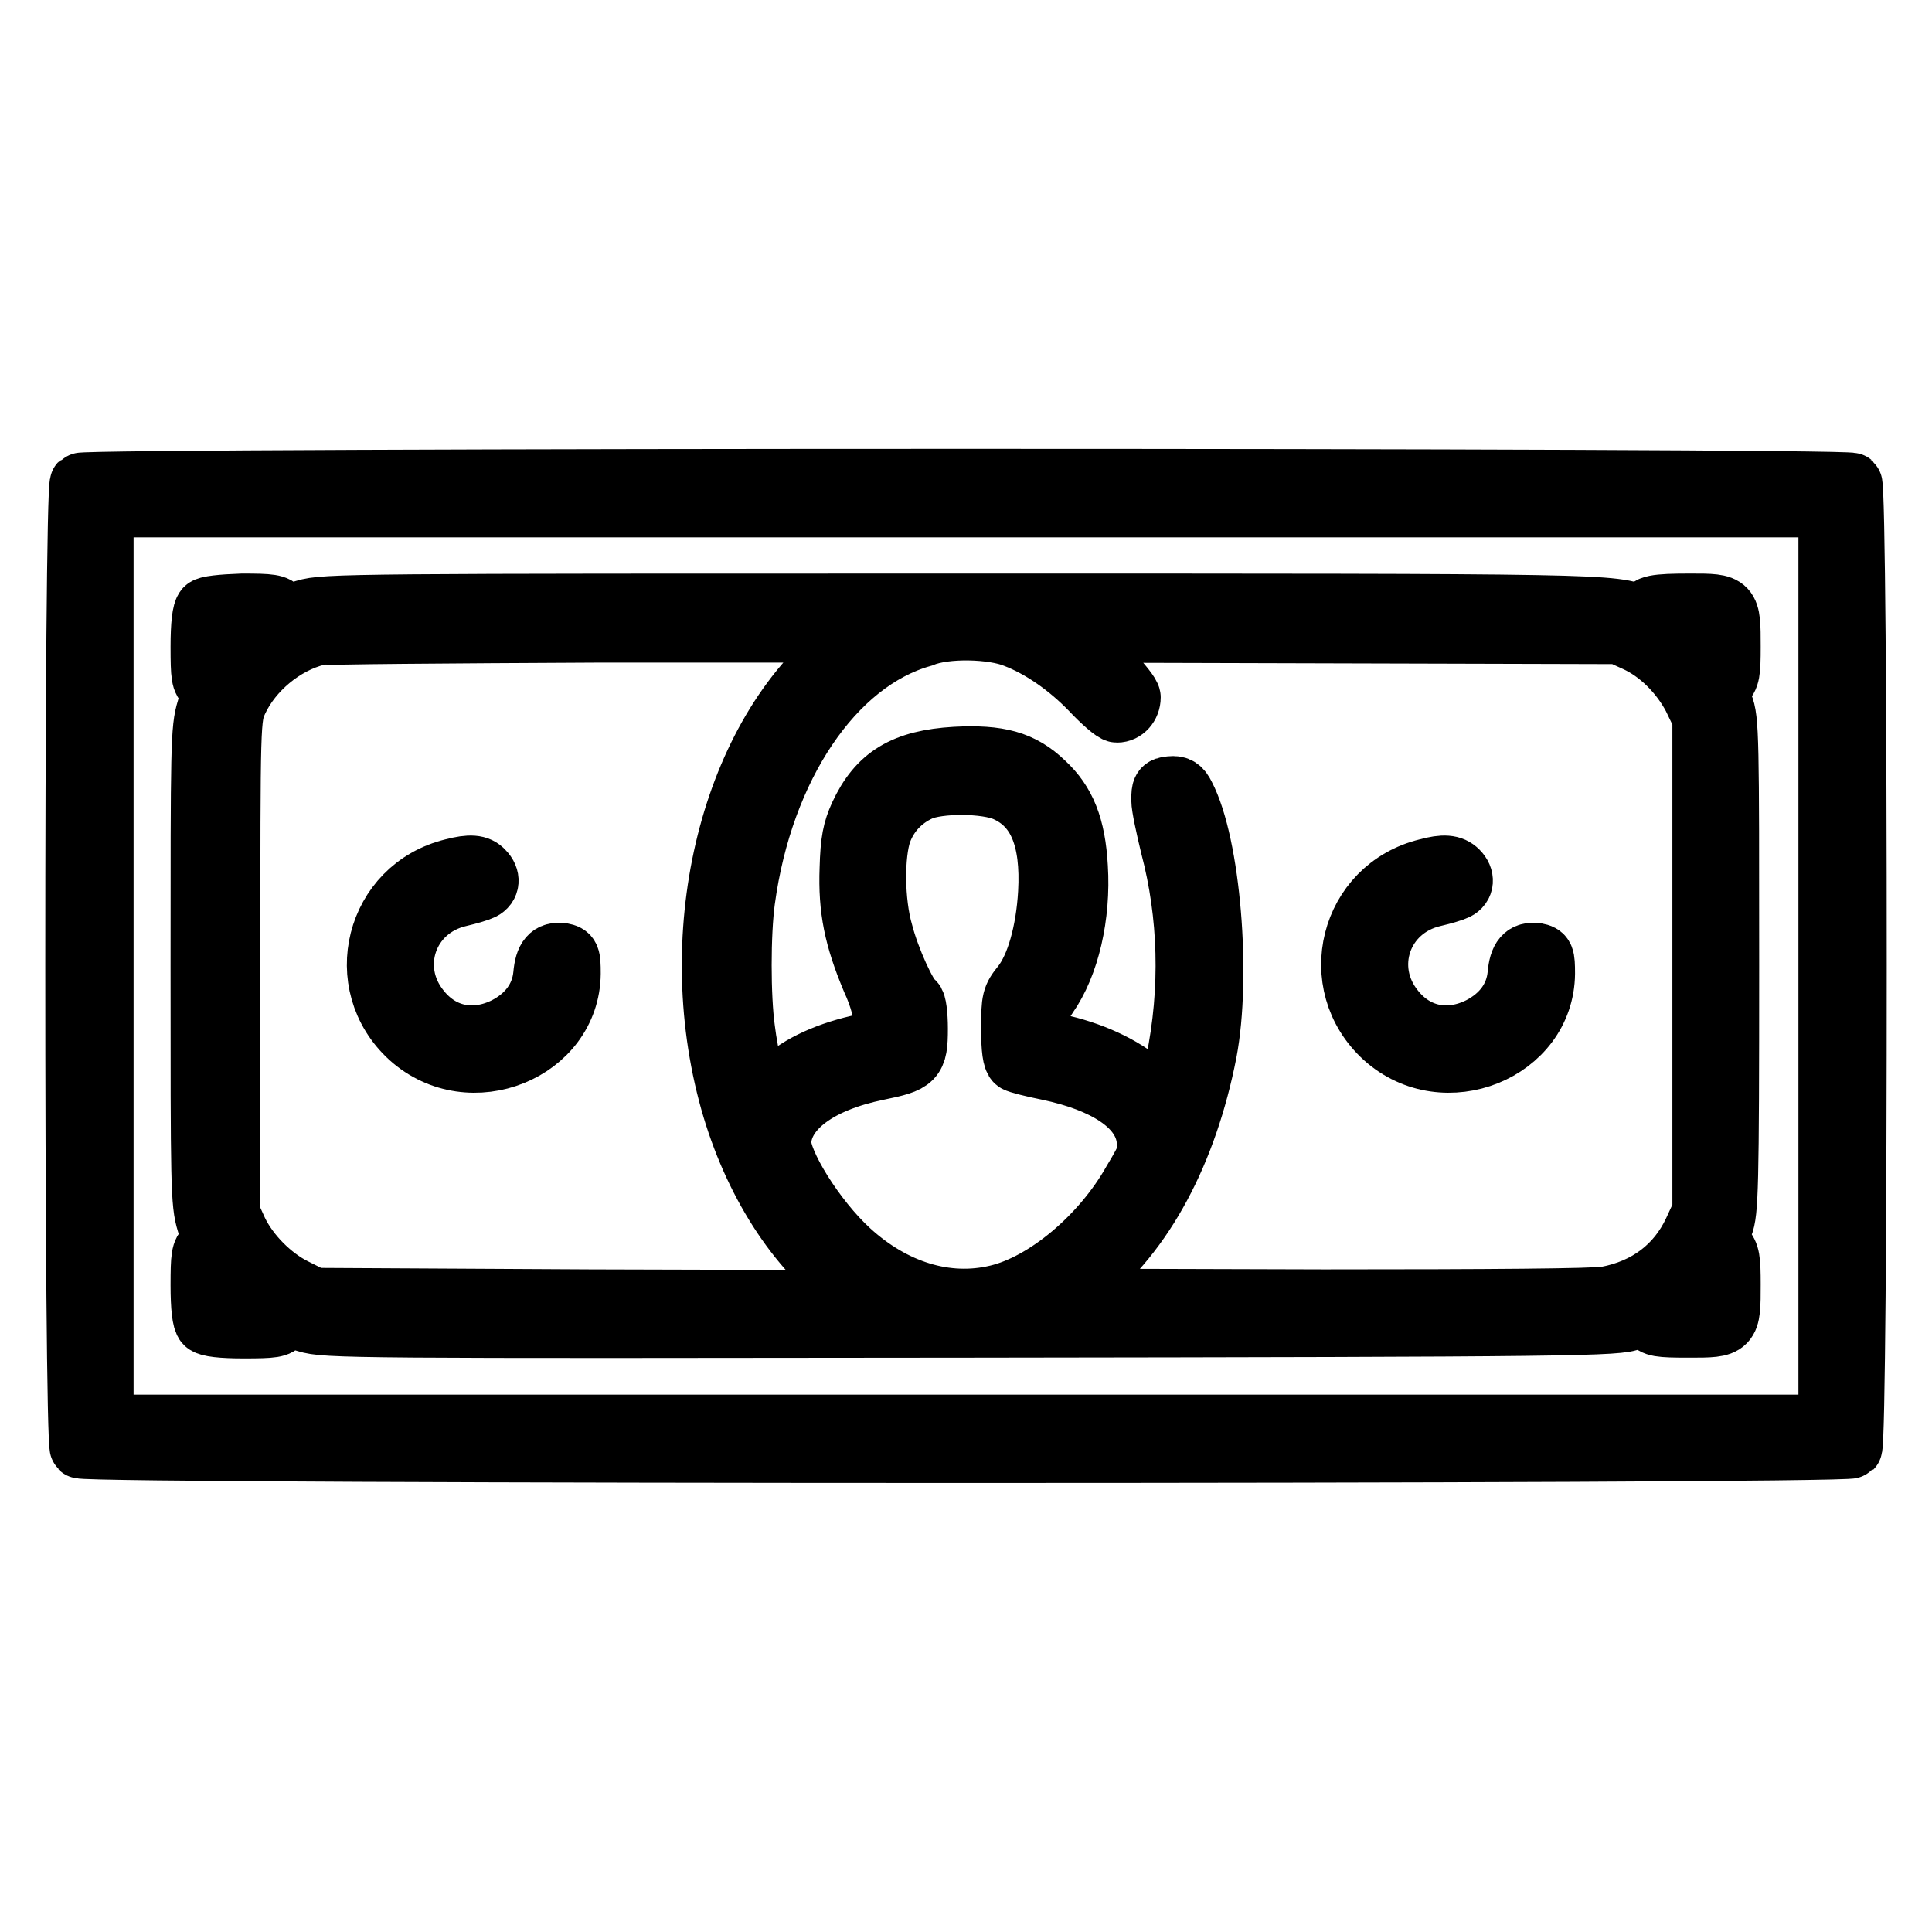
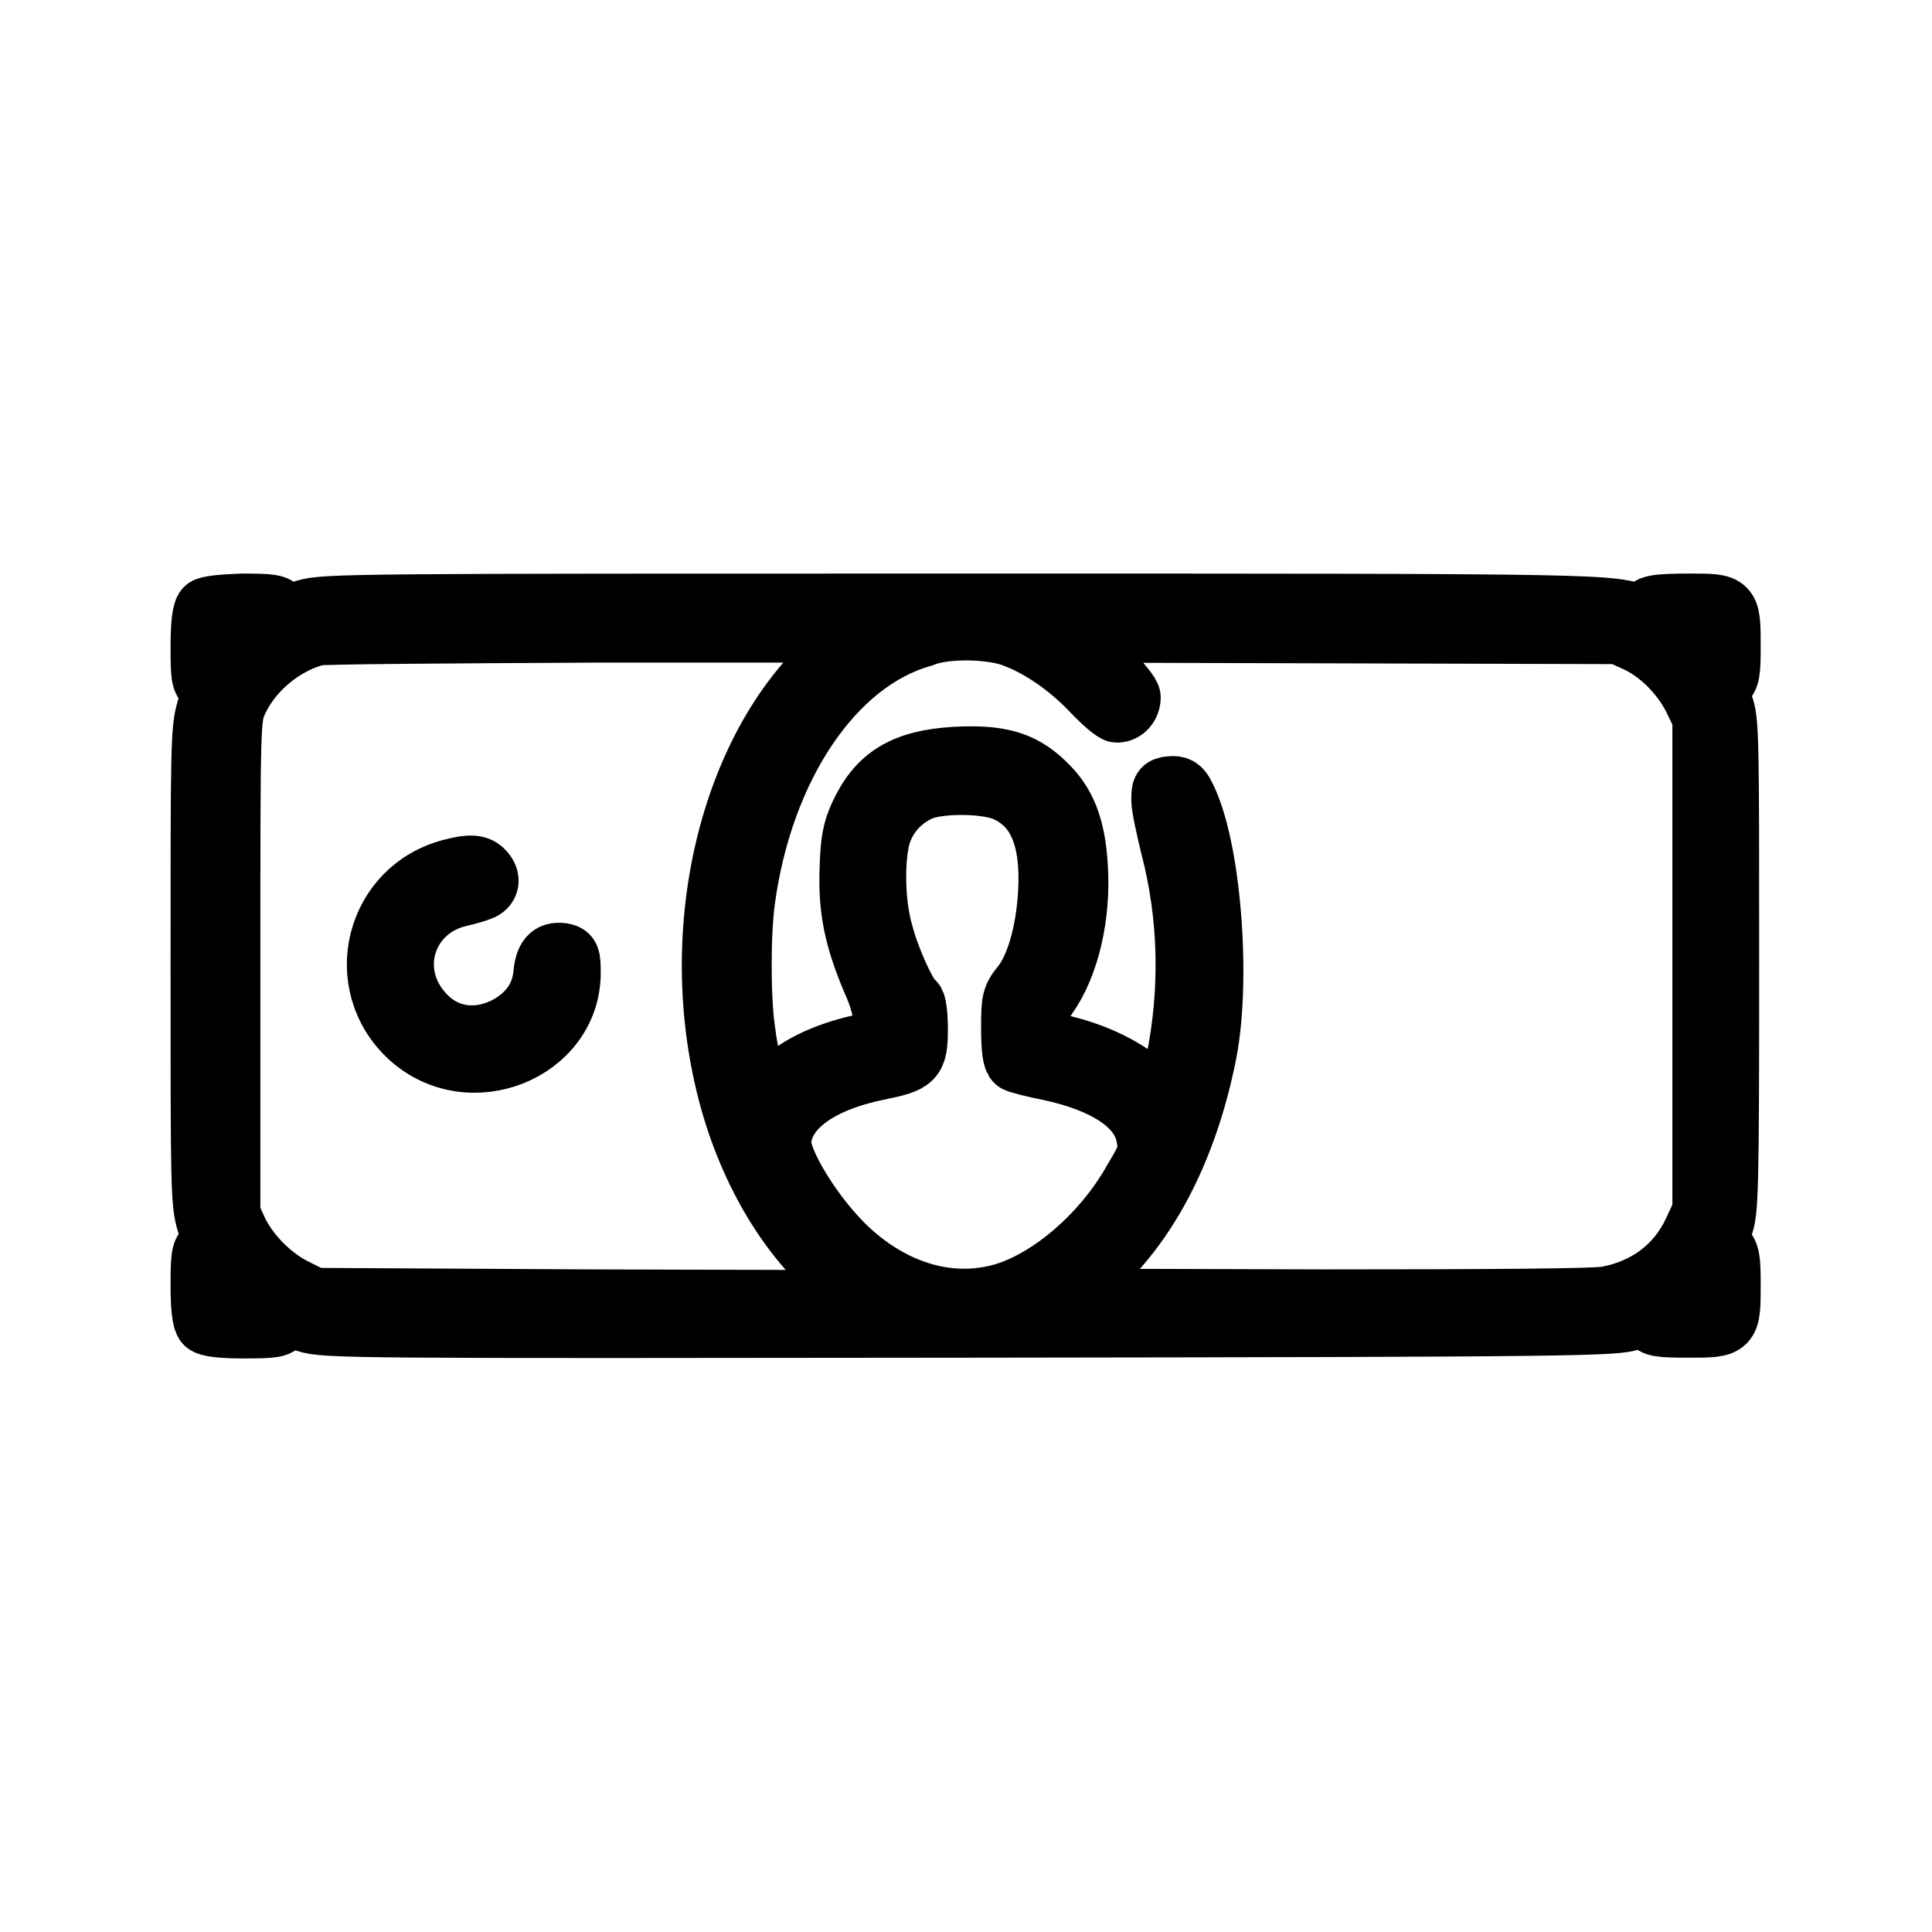
<svg xmlns="http://www.w3.org/2000/svg" version="1.1" x="0px" y="0px" viewBox="0 0 256 256" enable-background="new 0 0 256 256" xml:space="preserve">
  <g>
    <g>
      <g>
-         <path stroke-width="8" fill-opacity="0" stroke="#000000" d="M10.6,64c-0.8,0.8-0.8,127.1,0,127.9c0.8,0.8,234,0.8,234.8,0c0.8-0.8,0.8-127.1,0-127.9C244.6,63.3,11.4,63.3,10.6,64z M242.3,128v60.8H128H13.7V128V67.2H128h114.3V128z" />
        <path stroke-width="8" fill-opacity="0" stroke="#000000" d="M27.2,80.6c-0.4,0.4-0.6,2.2-0.6,5.1c0,3.9,0.1,4.6,0.8,5c0.8,0.6,0.8,0.6,0,3.3c-0.8,2.6-0.8,4.9-0.8,34s0,31.4,0.8,34c0.8,2.6,0.8,2.7,0,3.3c-0.7,0.5-0.8,1.2-0.8,5c0,2.9,0.2,4.7,0.6,5.1c0.4,0.4,2.2,0.6,5.1,0.6c3.9,0,4.6-0.1,5-0.8c0.6-0.8,0.6-0.8,3.3,0c2.6,0.8,5.9,0.8,88.3,0.7c80.5-0.1,85.6-0.2,87.3-1c1.8-0.8,1.8-0.8,2.4,0.1c0.6,0.8,1.2,0.9,5.2,0.9c5.5,0,5.5,0,5.5-5.7c0-3.3-0.1-4.1-0.9-4.9c-0.9-0.9-0.9-1-0.1-2.9c0.7-1.8,0.8-4.8,0.8-34.5c0-30,0-32.6-0.8-34.5c-0.8-2-0.8-2.1,0.1-2.9c0.8-0.7,0.9-1.4,0.9-4.8c0-5.7,0-5.7-5.3-5.7c-4.7,0-5.8,0.2-5.8,1.2c0,0.5-0.2,0.6-0.8,0.4c-3.8-1.6-3.5-1.6-89.8-1.6c-80.8,0-84.6,0-87.2,0.8c-2.6,0.8-2.7,0.8-3.3,0c-0.5-0.7-1.2-0.8-5-0.8C29.3,80.1,27.5,80.3,27.2,80.6z M134.5,84.5c3.4,1.3,7,3.8,10,6.9c1.5,1.6,3.1,3,3.5,3c1,0,1.8-0.9,1.8-2c0-0.8-4.7-5.8-7.1-7.6l-1.4-1l36.6,0.1l36.6,0.1l2.2,1c3.1,1.4,5.9,4.2,7.6,7.4l1.3,2.7v32.7v32.7l-1.2,2.6c-2.2,4.7-6.2,7.7-11.5,8.7c-1.6,0.3-15.4,0.4-37.4,0.4l-34.9-0.1l2.9-2.3c8.1-6.4,13.8-17.1,16.4-30.4c1.9-10,0.5-27.5-2.9-34c-0.5-1-0.9-1.3-1.9-1.2c-1.1,0.1-1.2,0.3-1.2,1.8c0,0.9,0.6,3.6,1.2,6.1c2.4,9.1,2.7,19,0.7,28.7c-0.5,2.5-1.1,4.8-1.2,5c-0.1,0.2-1.3-0.6-2.5-1.7c-2.7-2.5-6.7-4.5-11.3-5.6l-3.4-0.8v-1.8c0-1.2,0.4-2.4,1.4-3.9c2.9-4.1,4.4-10.7,4-17.1c-0.3-5.4-1.6-8.6-4.4-11.2c-3-2.9-6.1-3.7-11.8-3.4c-6.8,0.4-10.3,2.5-12.7,7.7c-0.9,2-1.2,3.4-1.3,7.1c-0.2,5.4,0.6,9.2,2.9,14.7c1.1,2.4,1.6,4.4,1.6,5.8v2.1l-3.4,0.8c-4.7,1.1-8.3,2.9-10.7,5.3c-1.1,1.1-2.1,2-2.2,2c-0.3,0-1.7-6-2.1-9.4c-0.6-4.3-0.6-12.7,0-17.1c2.4-17.7,11.8-31.6,23.5-34.9C125.3,83.1,131.6,83.3,134.5,84.5z M34,83.9c0,0.1-0.8,1-1.8,1.9l-1.8,1.8v-1.9v-1.9h1.8C33.2,83.8,34,83.8,34,83.9z M112.5,85.1c-15.1,11.2-22,36.9-16,59.8c2.8,10.7,8.5,20,15.5,25.3l2.8,2.1l-36.6-0.1L41.6,172l-2.6-1.3c-3-1.5-6-4.5-7.5-7.6l-1-2.2V128c0-32.8,0-32.9,1-35.1c1.9-4.1,6.1-7.6,10.5-8.7c0.8-0.2,17.4-0.3,36.9-0.4l35.4,0L112.5,85.1z M225.7,85.6c0,1,0,1.8-0.1,1.8s-1-0.8-1.9-1.8l-1.8-1.8h1.9h1.9L225.7,85.6L225.7,85.6z M133.3,104.9c4.2,1.9,6,6.2,5.6,13.4c-0.3,5.2-1.6,9.8-3.5,12.2c-1.3,1.6-1.4,2-1.4,5.8c0,2.7,0.2,4.1,0.6,4.4c0.3,0.2,2.3,0.7,4.3,1.1c7.6,1.6,12.3,4.7,13,8.8c0.4,2,0.3,2.4-1.8,5.9c-4.1,7.3-11.6,13.6-18,15.1c-6.7,1.6-13.7-0.6-19.5-5.9c-4.6-4.2-9.3-11.8-9.1-14.5c0.3-4.3,5-7.8,12.8-9.4c4.9-1,5.3-1.3,5.3-5.5c0-1.8-0.2-3.5-0.5-3.6c-0.9-0.6-3.2-5.6-4.1-9.1c-1.2-4.1-1.2-10.4-0.2-13.3c0.9-2.5,2.7-4.4,5.1-5.5C124.3,103.7,130.7,103.7,133.3,104.9z M32.4,170.4l1.8,1.8h-1.9h-1.9v-1.8c0-1,0-1.8,0.1-1.8C30.5,168.6,31.4,169.4,32.4,170.4z M225.7,170.4v1.8h-1.9h-1.9l1.8-1.8c1-1,1.8-1.8,1.9-1.8C225.6,168.6,225.7,169.4,225.7,170.4z" />
-         <path stroke-width="8" fill-opacity="0" stroke="#000000" d="M189.1,115.1c-10.3,2.5-13.5,15.3-5.7,22.4c8,7.2,21.2,1.8,21.3-8.5c0-2.3-0.1-2.5-1.1-2.7c-1.6-0.2-2.3,0.6-2.5,2.9c-0.3,3-2.1,5.4-5,6.9c-4.2,2.1-8.5,1.2-11.3-2.3c-4.5-5.5-1.8-13.4,5.2-15c1.3-0.3,2.6-0.7,3-0.9c1-0.5,1.1-1.6,0.2-2.5C192.4,114.6,191.3,114.5,189.1,115.1z" />
        <path stroke-width="8" fill-opacity="0" stroke="#000000" d="M60,115.1c-10.3,2.5-13.5,15.3-5.7,22.4c8,7.2,21.2,1.8,21.3-8.5c0-2.3-0.1-2.5-1.1-2.7c-1.6-0.2-2.3,0.6-2.5,2.9c-0.3,3-2.1,5.4-5,6.9c-4.2,2.1-8.5,1.2-11.3-2.3c-4.5-5.5-1.8-13.4,5.2-15c1.3-0.3,2.6-0.7,3-0.9c1-0.5,1.1-1.6,0.2-2.5C63.4,114.6,62.3,114.5,60,115.1z" />
      </g>
    </g>
  </g>
</svg>